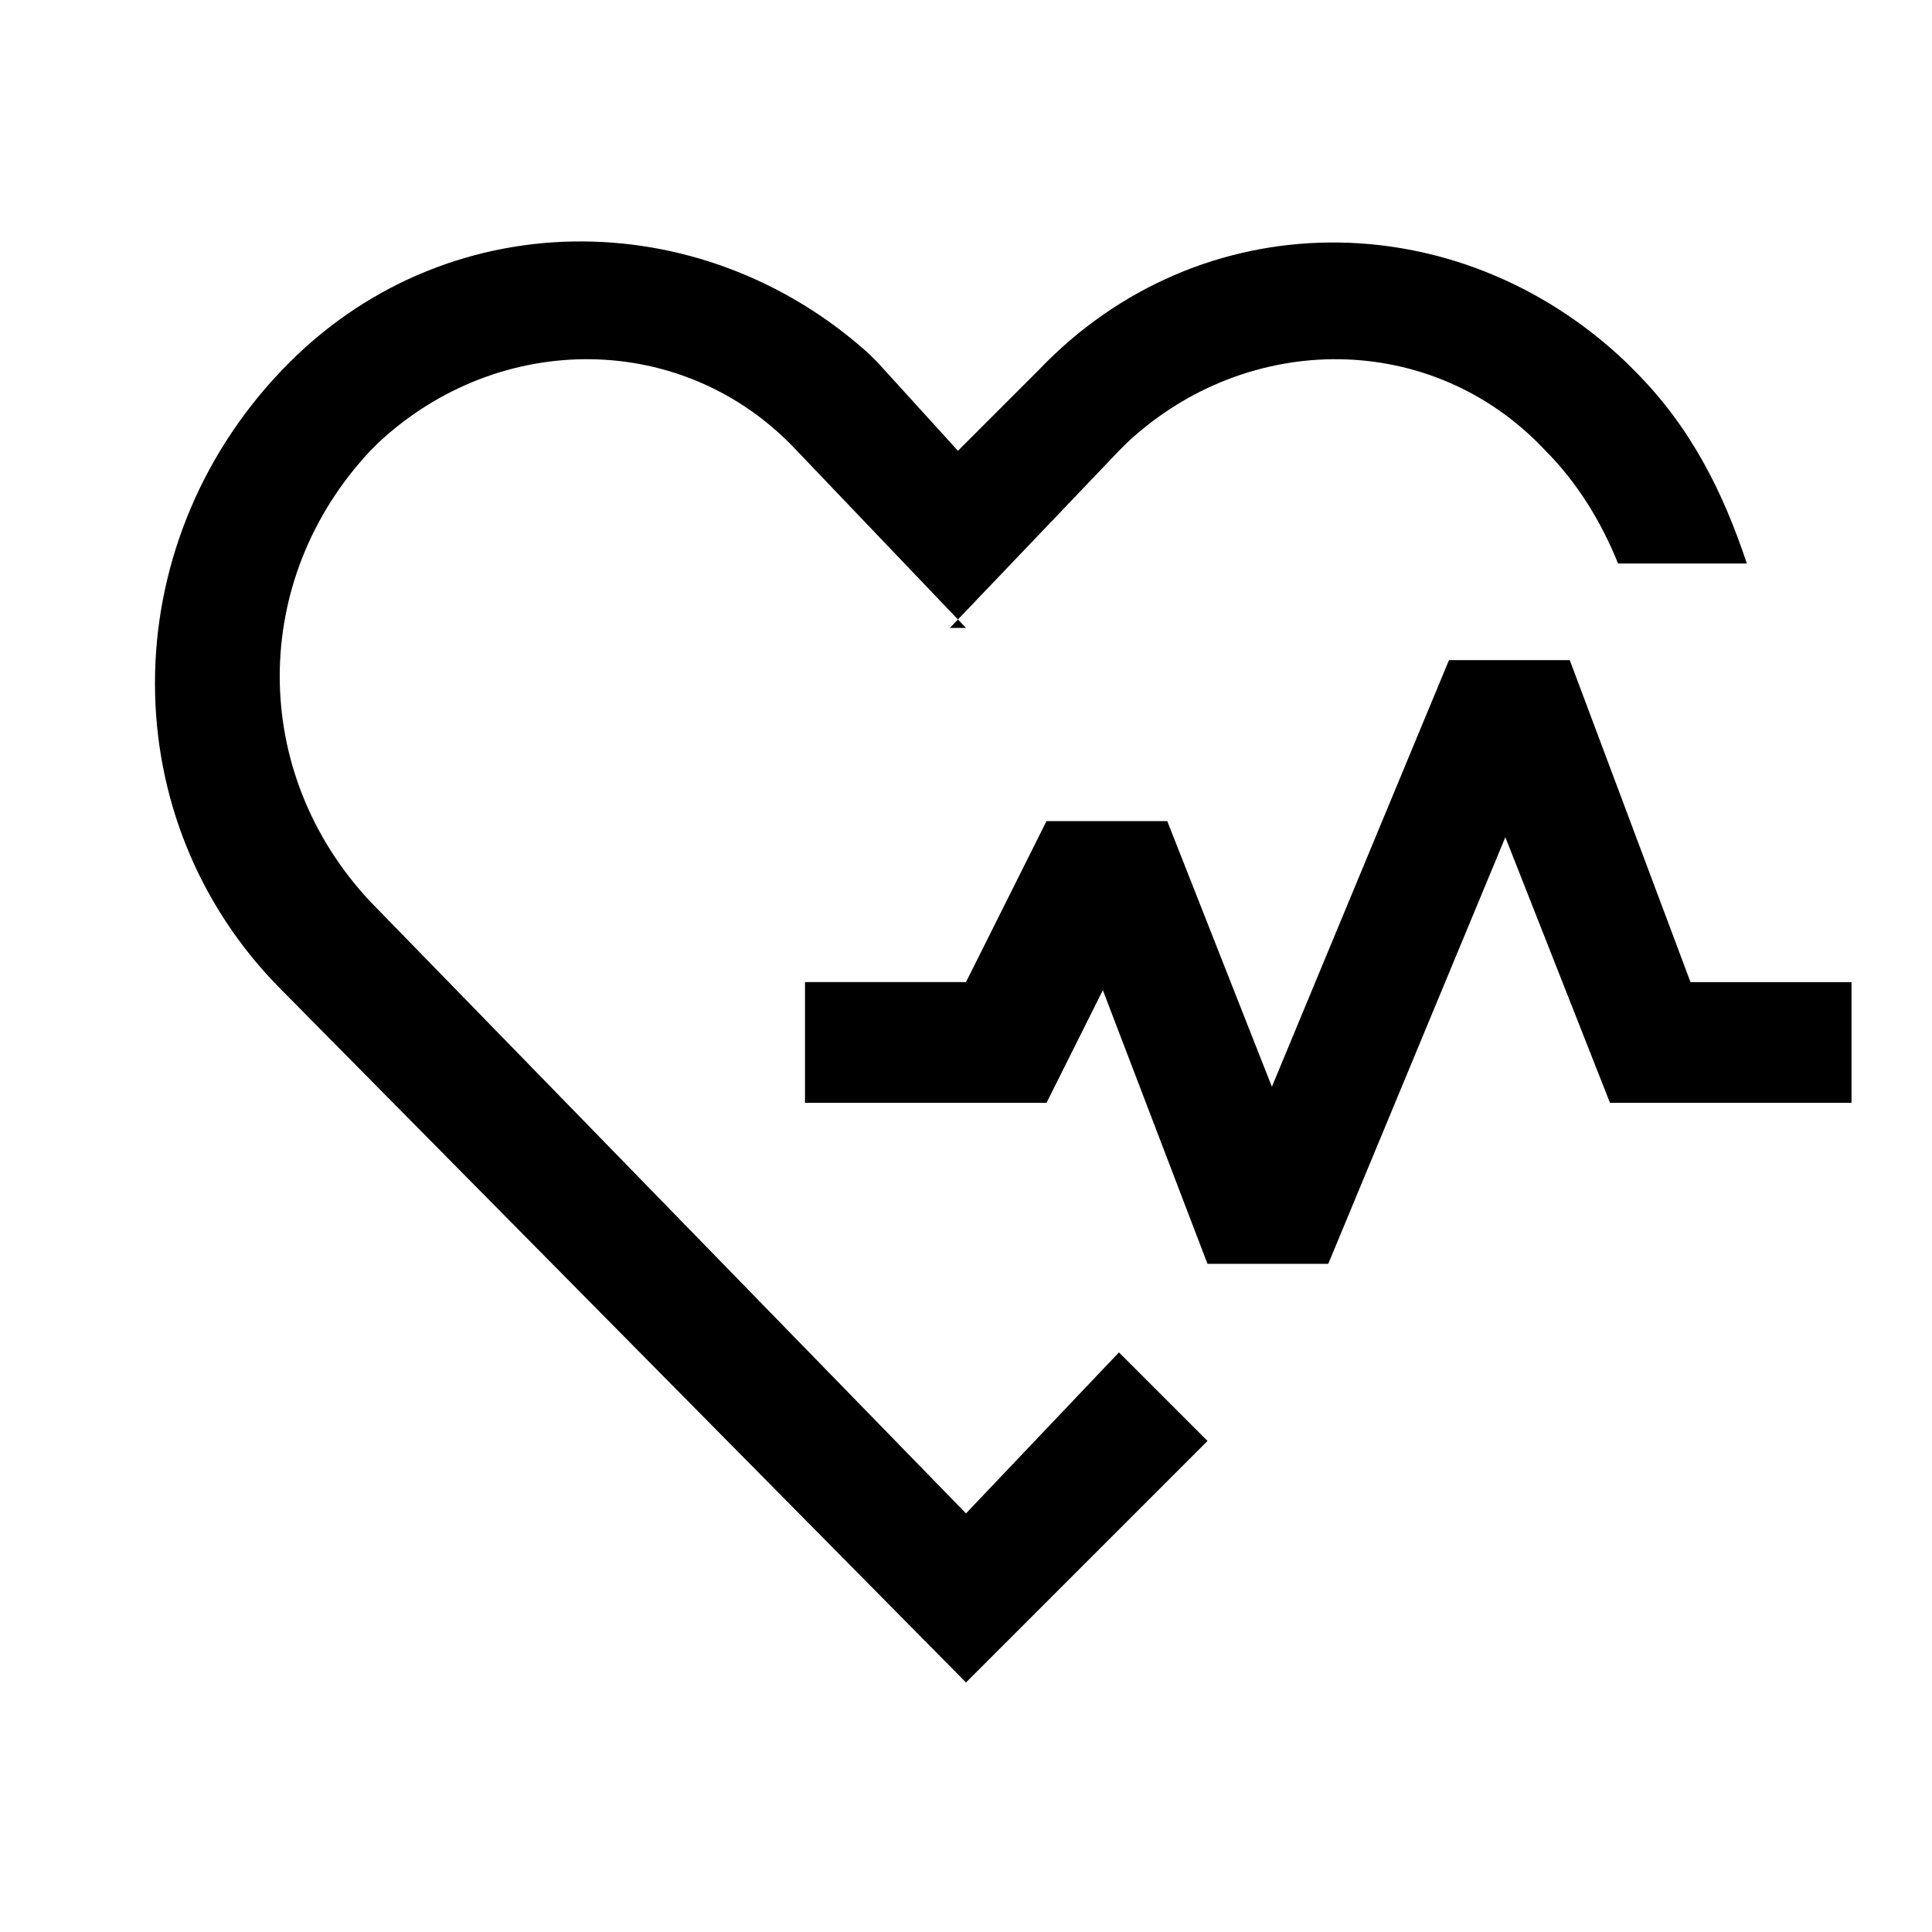
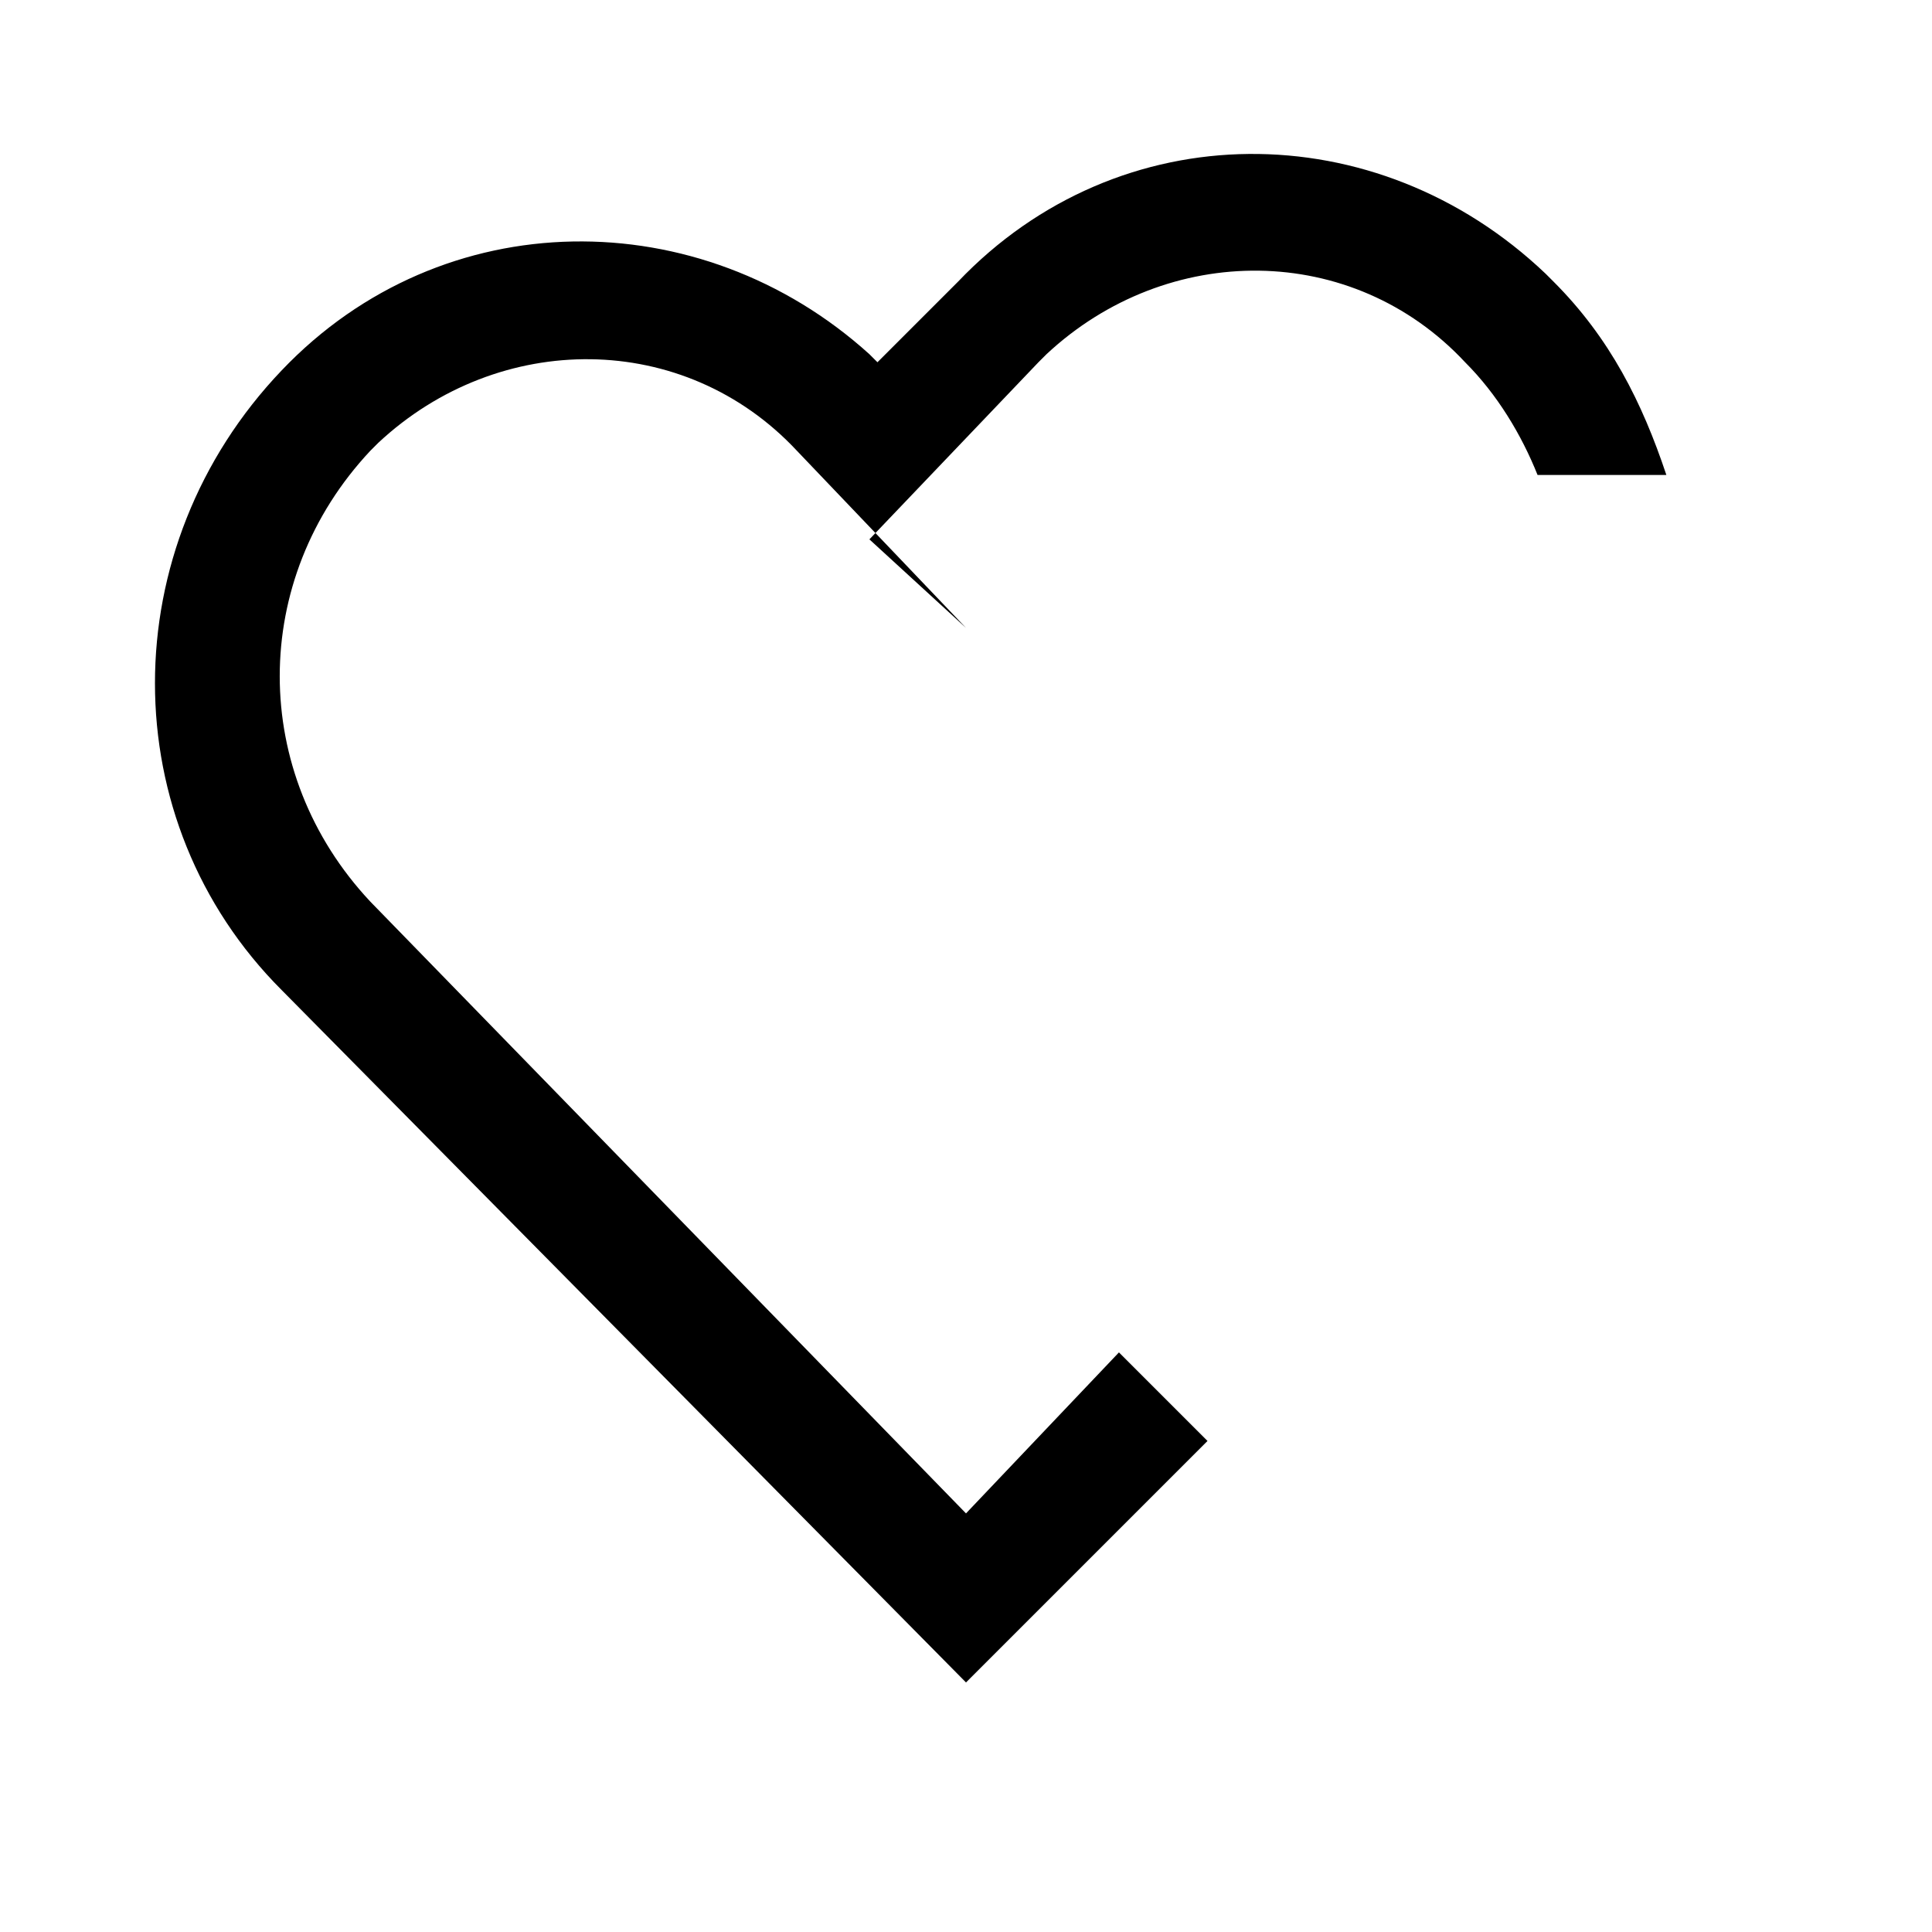
<svg xmlns="http://www.w3.org/2000/svg" id="Layer_2" viewBox="0 0 24 24">
  <g id="_1.5px">
    <g id="health">
      <rect id="regular_general_health_background" width="24" height="24" style="fill:none;" />
-       <path id="Subtract-28" d="m12,7.8l-2.1-2.2c-1.4-1.5-3.7-1.5-5.2-.1,0,0,0,0-.1.1-1.5,1.6-1.5,4,0,5.6l7.4,7.6,1.9-2,1.1,1.1-3,3L3.5,12.3c-2.1-2.1-2.1-5.5,0-7.7,2-2.1,5.2-2.1,7.3-.2,0,0,0,0,.1.1h0s1,1.1,1,1.1l1-1h0c2-2.1,5.2-2.1,7.3-.1,0,0,0,0,.1.1.7.7,1.1,1.5,1.4,2.4h-1.6c-.2-.5-.5-1-.9-1.4-1.4-1.5-3.7-1.5-5.2-.1,0,0,0,0-.1.1l-2.1,2.2Z" />
-       <path id="Vector_605_Stroke_2" d="m18,8.2h1.5l1.5,4h2v1.5h-3l-1.3-3.3-2.2,5.3h-1.5l-1.3-3.4-.7,1.4h-3v-1.5h2l1-2h1.5l1.3,3.3,2.2-5.3Z" />
+       <path id="Subtract-28" d="m12,7.8l-2.1-2.2c-1.4-1.5-3.7-1.5-5.2-.1,0,0,0,0-.1.1-1.5,1.6-1.5,4,0,5.6l7.4,7.6,1.9-2,1.1,1.1-3,3L3.5,12.3c-2.1-2.1-2.1-5.5,0-7.7,2-2.1,5.2-2.1,7.3-.2,0,0,0,0,.1.1h0l1-1h0c2-2.1,5.2-2.1,7.3-.1,0,0,0,0,.1.1.7.7,1.1,1.5,1.4,2.4h-1.6c-.2-.5-.5-1-.9-1.4-1.4-1.5-3.7-1.5-5.2-.1,0,0,0,0-.1.1l-2.1,2.2Z" />
    </g>
  </g>
</svg>